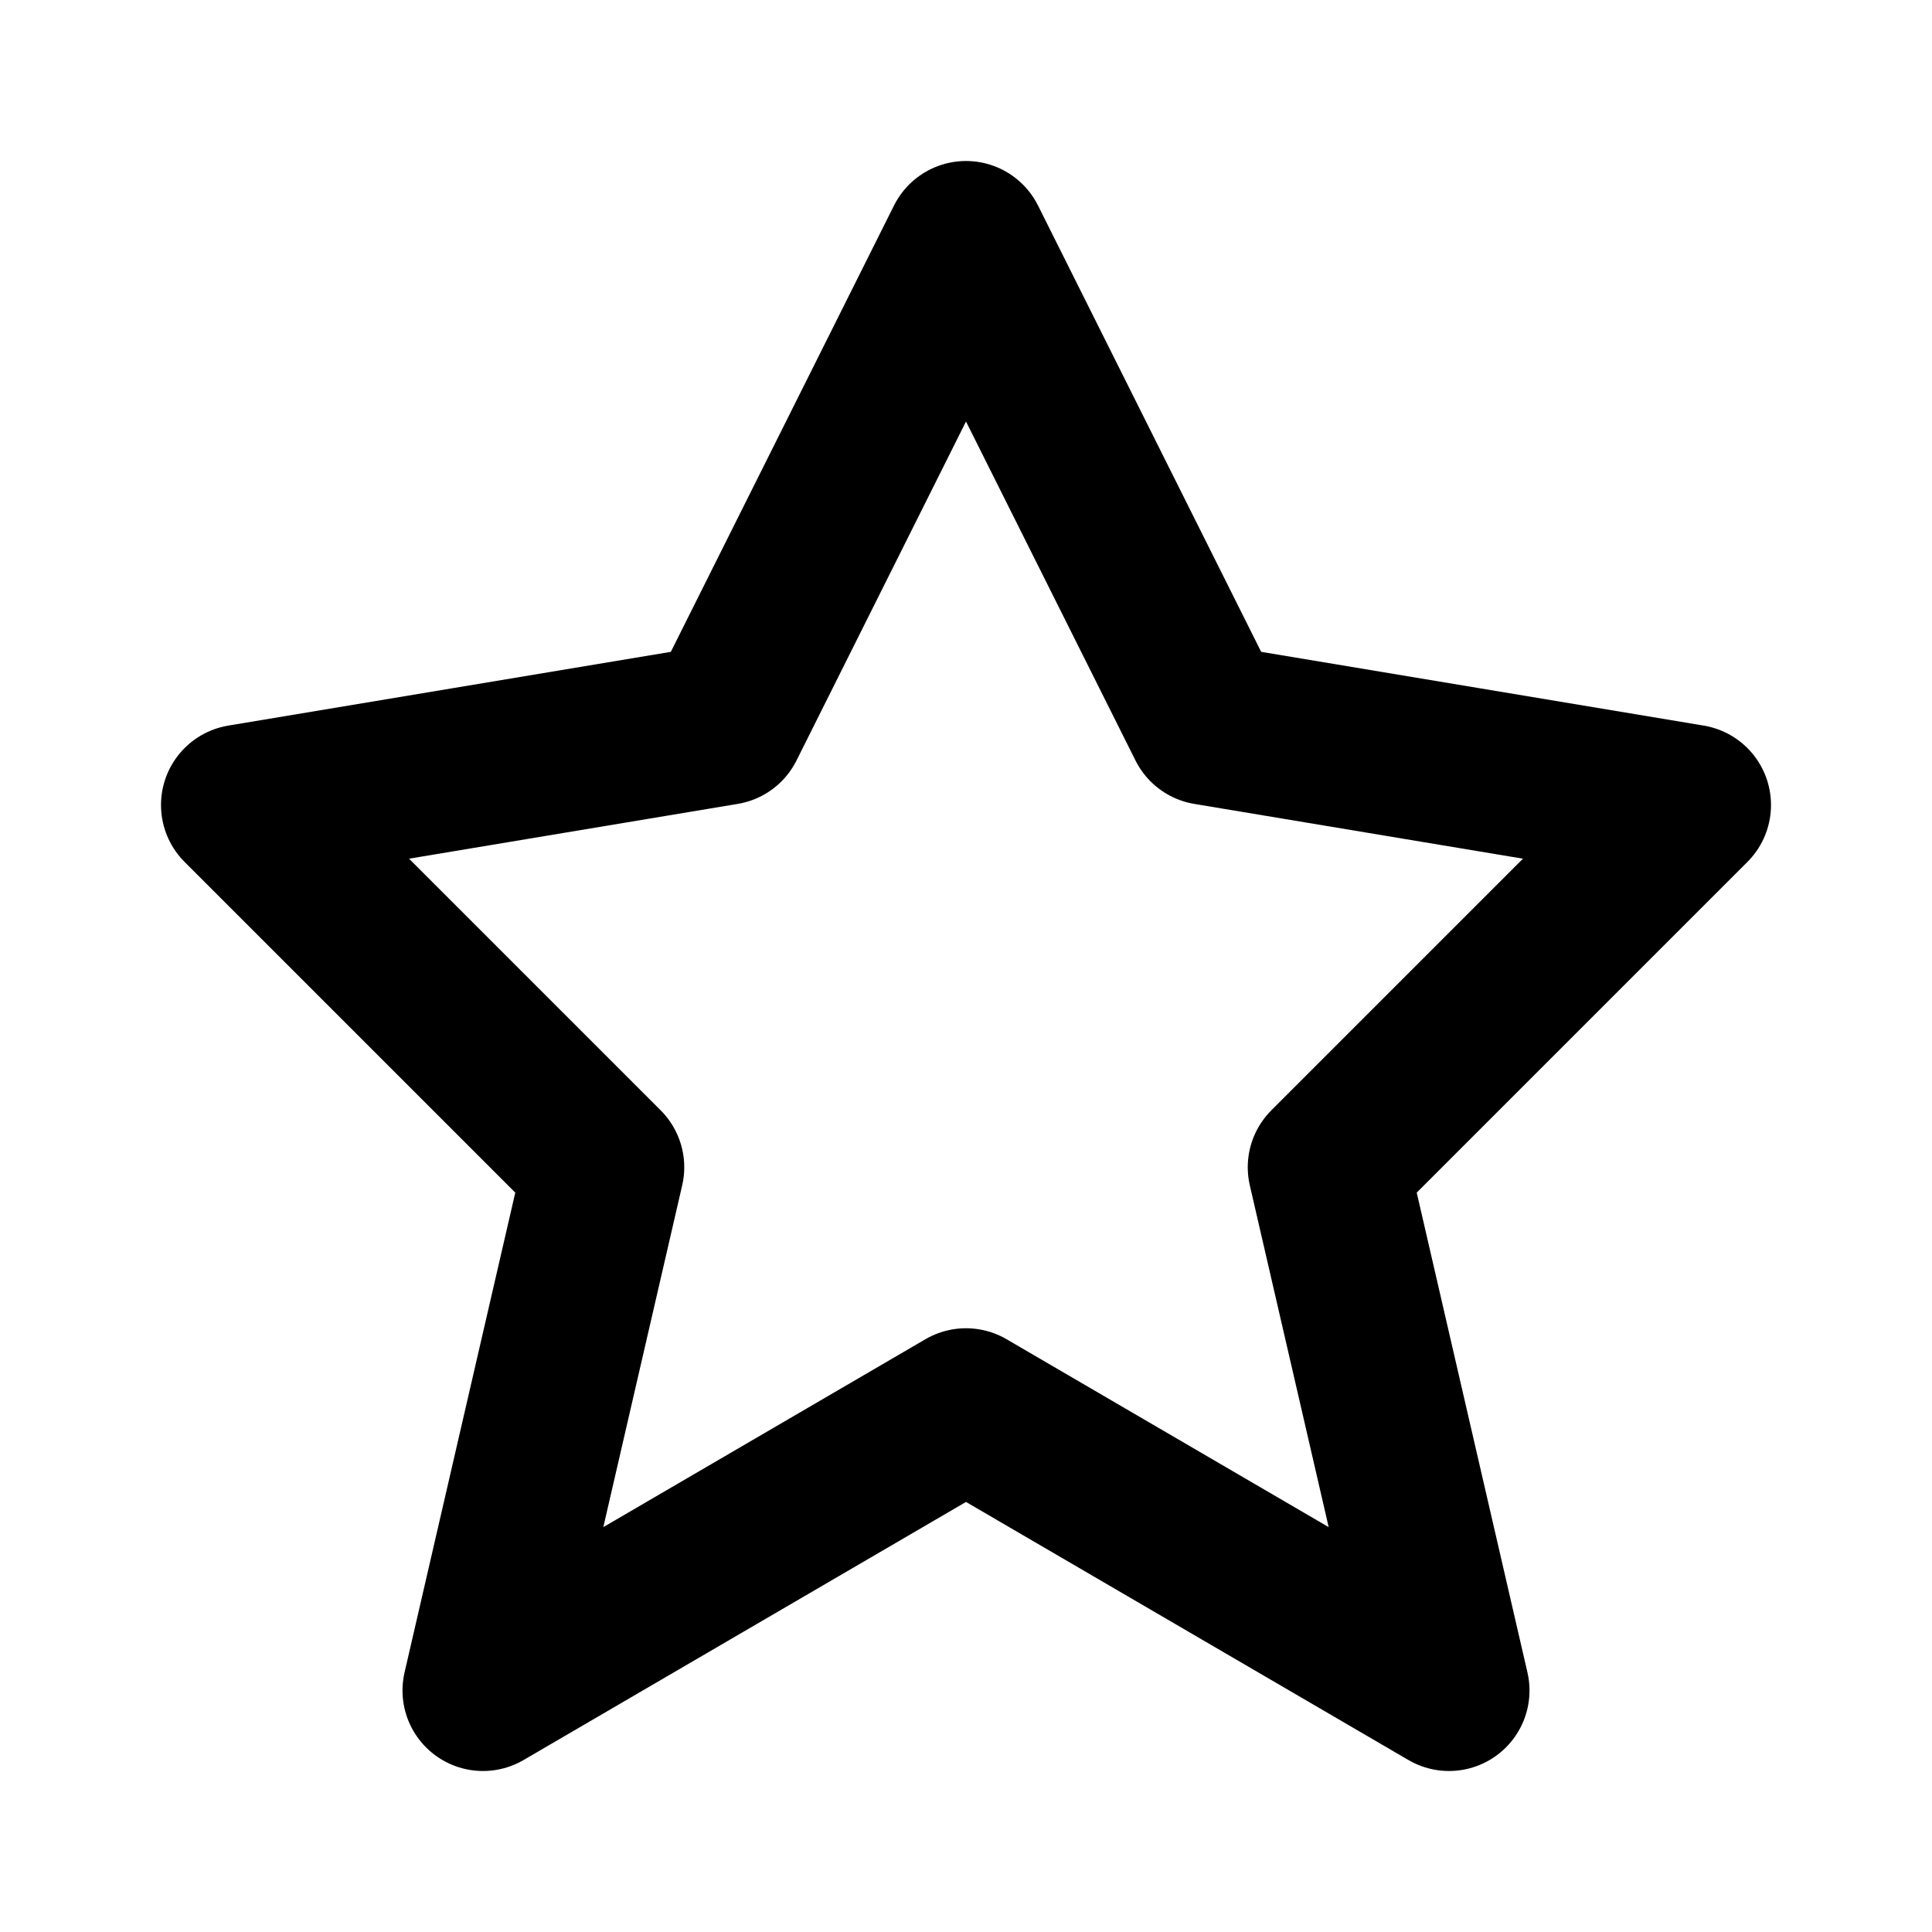
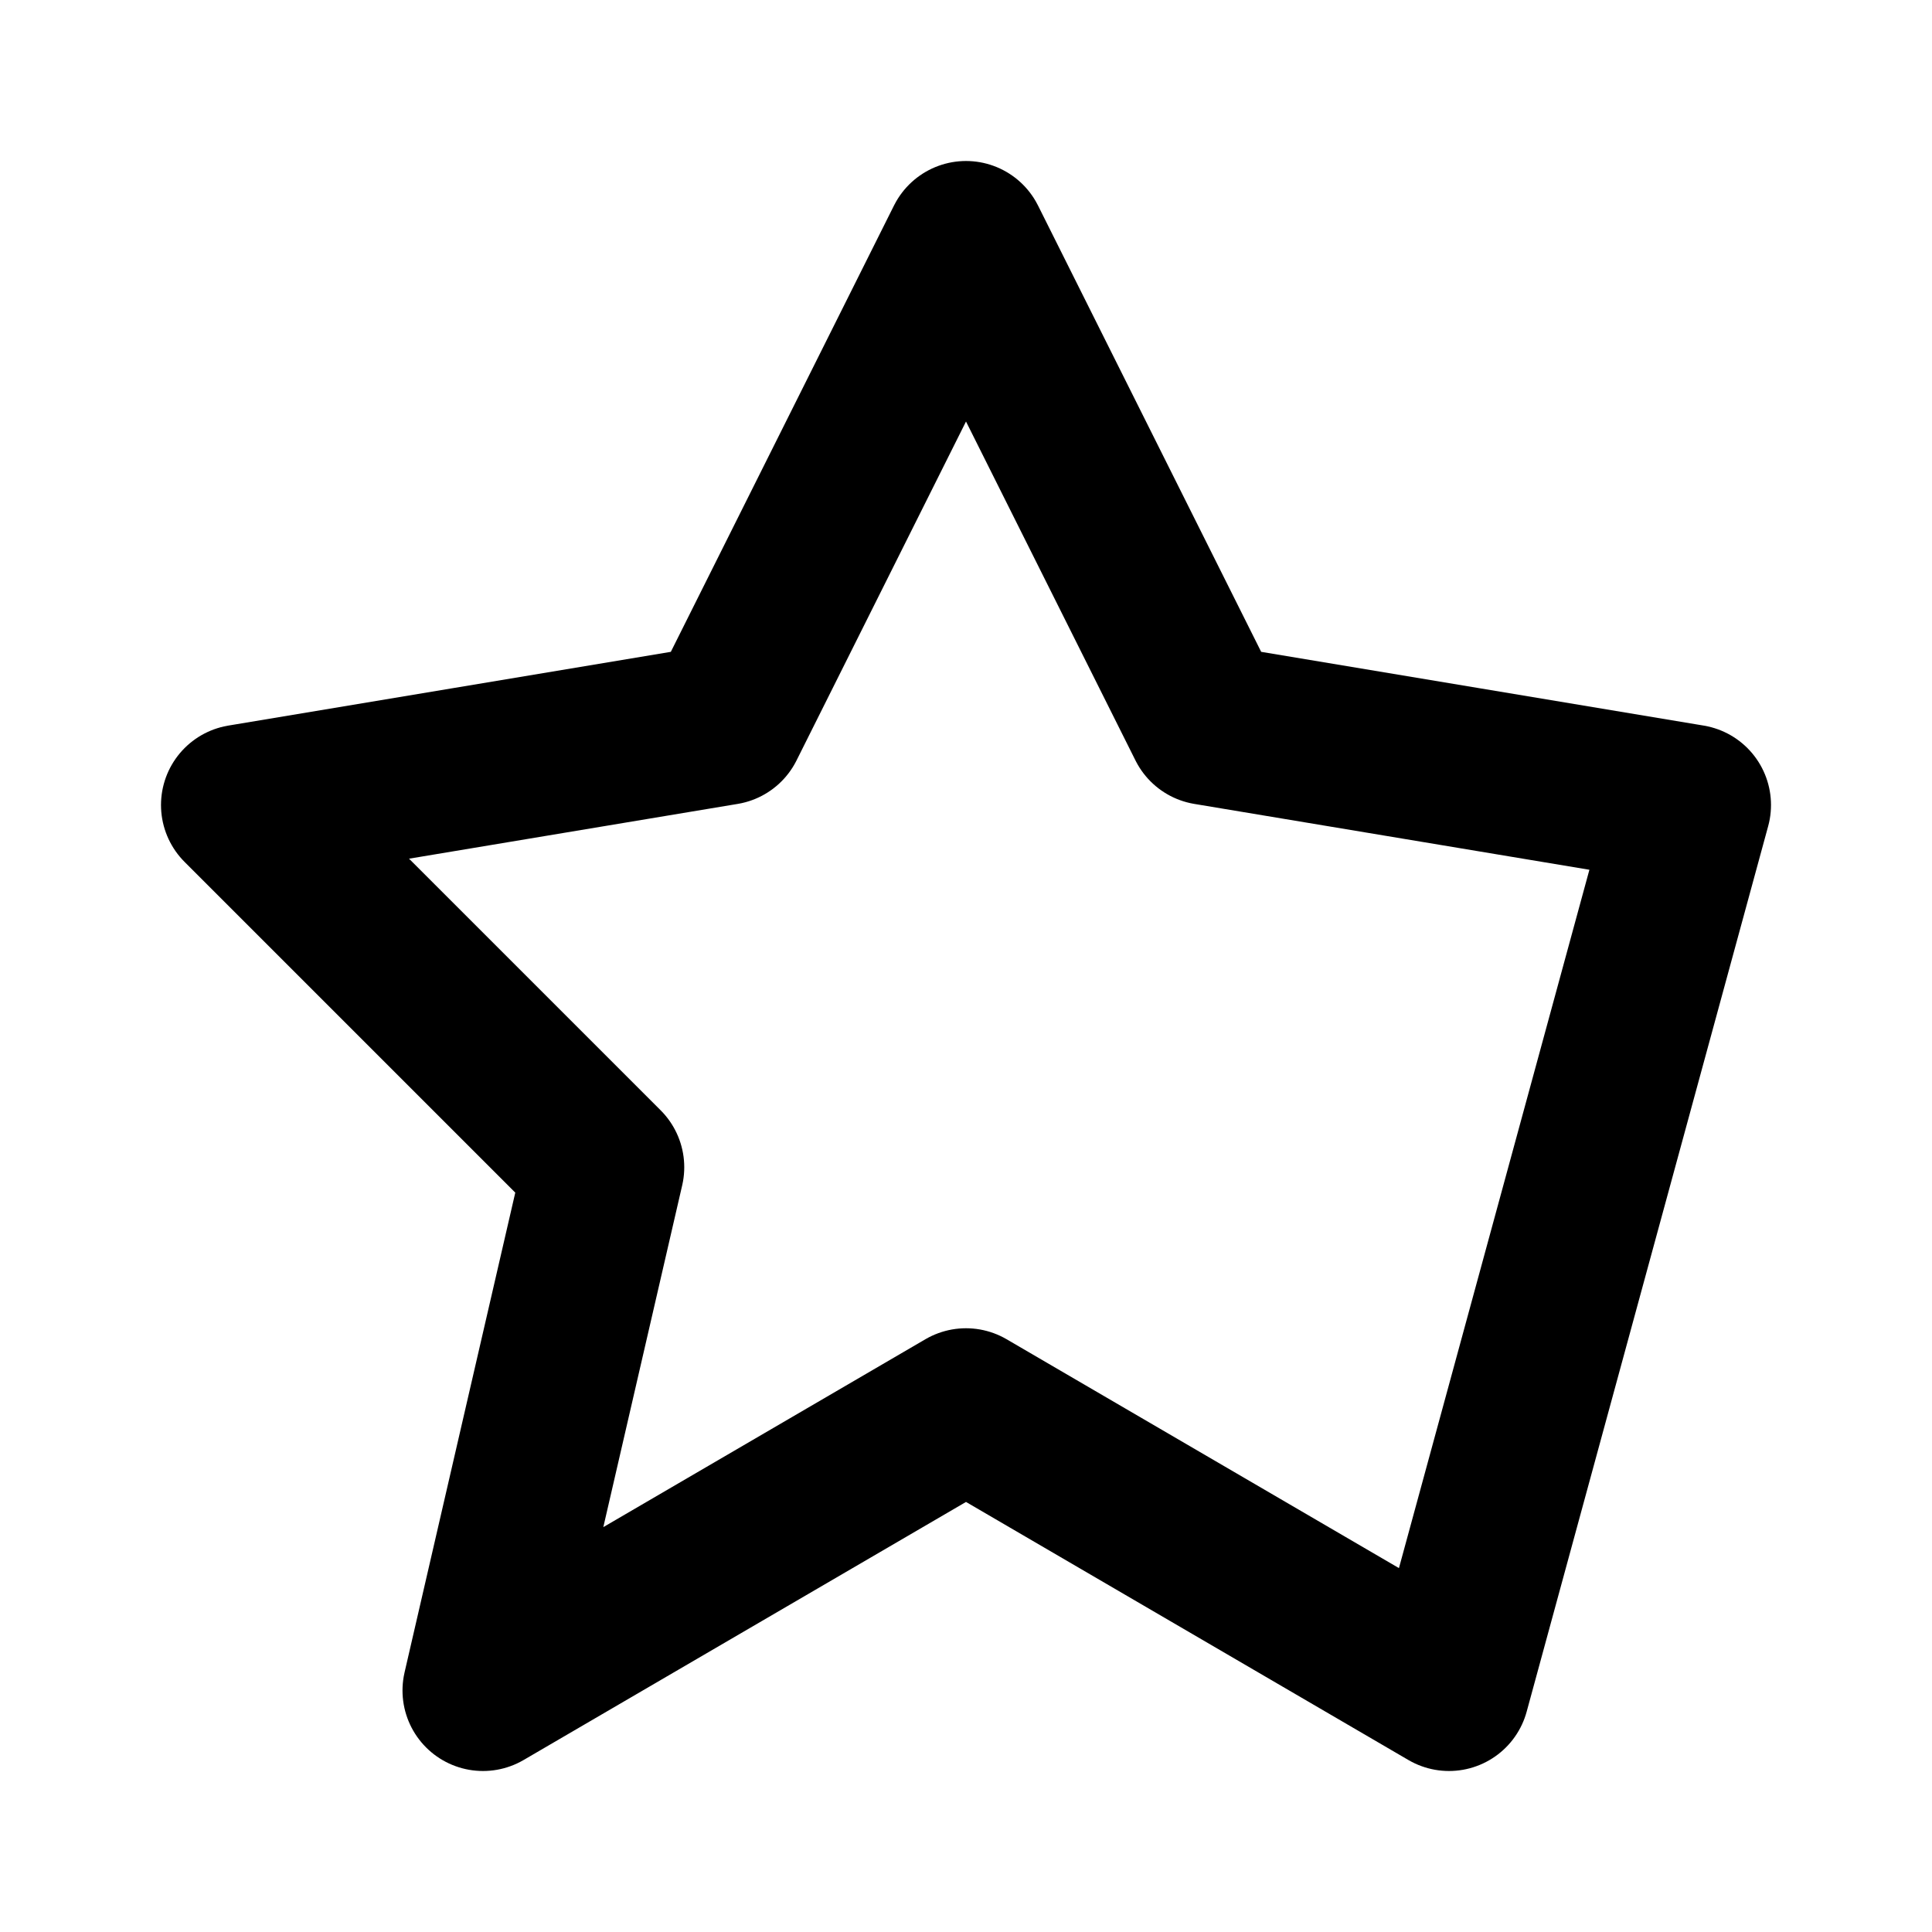
<svg xmlns="http://www.w3.org/2000/svg" width="24" height="24" viewBox="0 0 24 24" fill="none">
-   <path d="M12 3L15 9L21 10L16.5 14.5L18 21L12 17.5L6 21L7.5 14.5L3 10L9 9L12 3Z" stroke="black" stroke-width="2" stroke-linecap="round" stroke-linejoin="round" />
+   <path d="M12 3L15 9L21 10L18 21L12 17.5L6 21L7.5 14.5L3 10L9 9L12 3Z" stroke="black" stroke-width="2" stroke-linecap="round" stroke-linejoin="round" />
</svg>